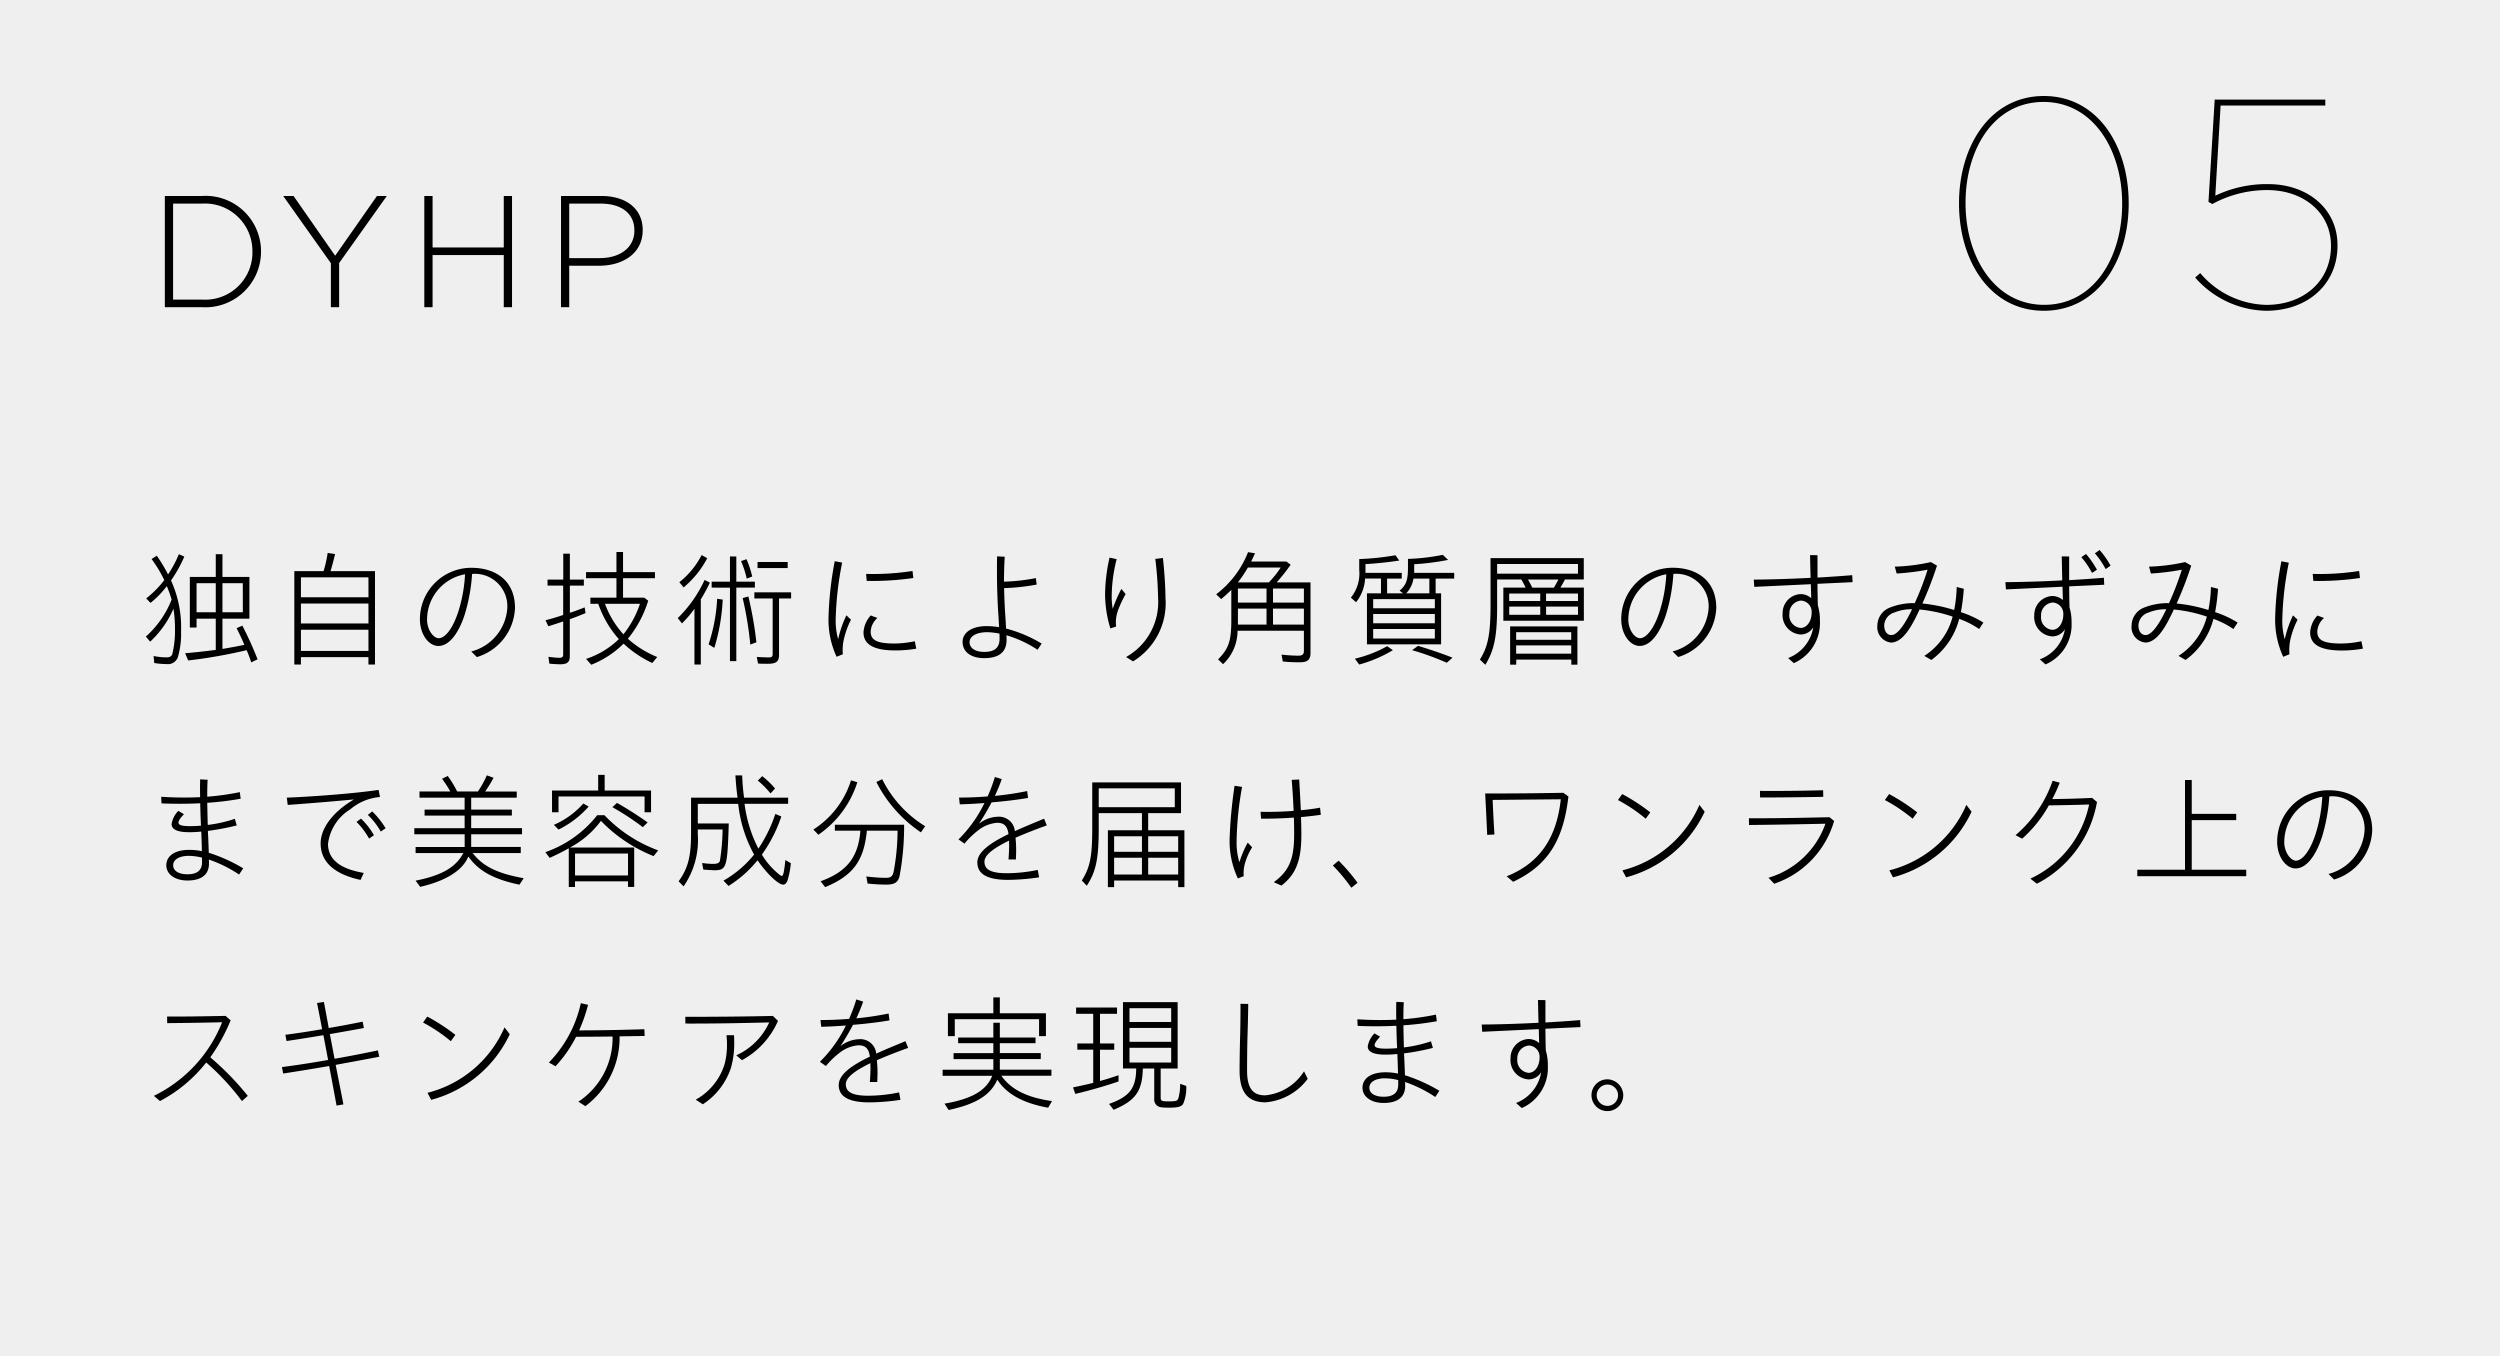
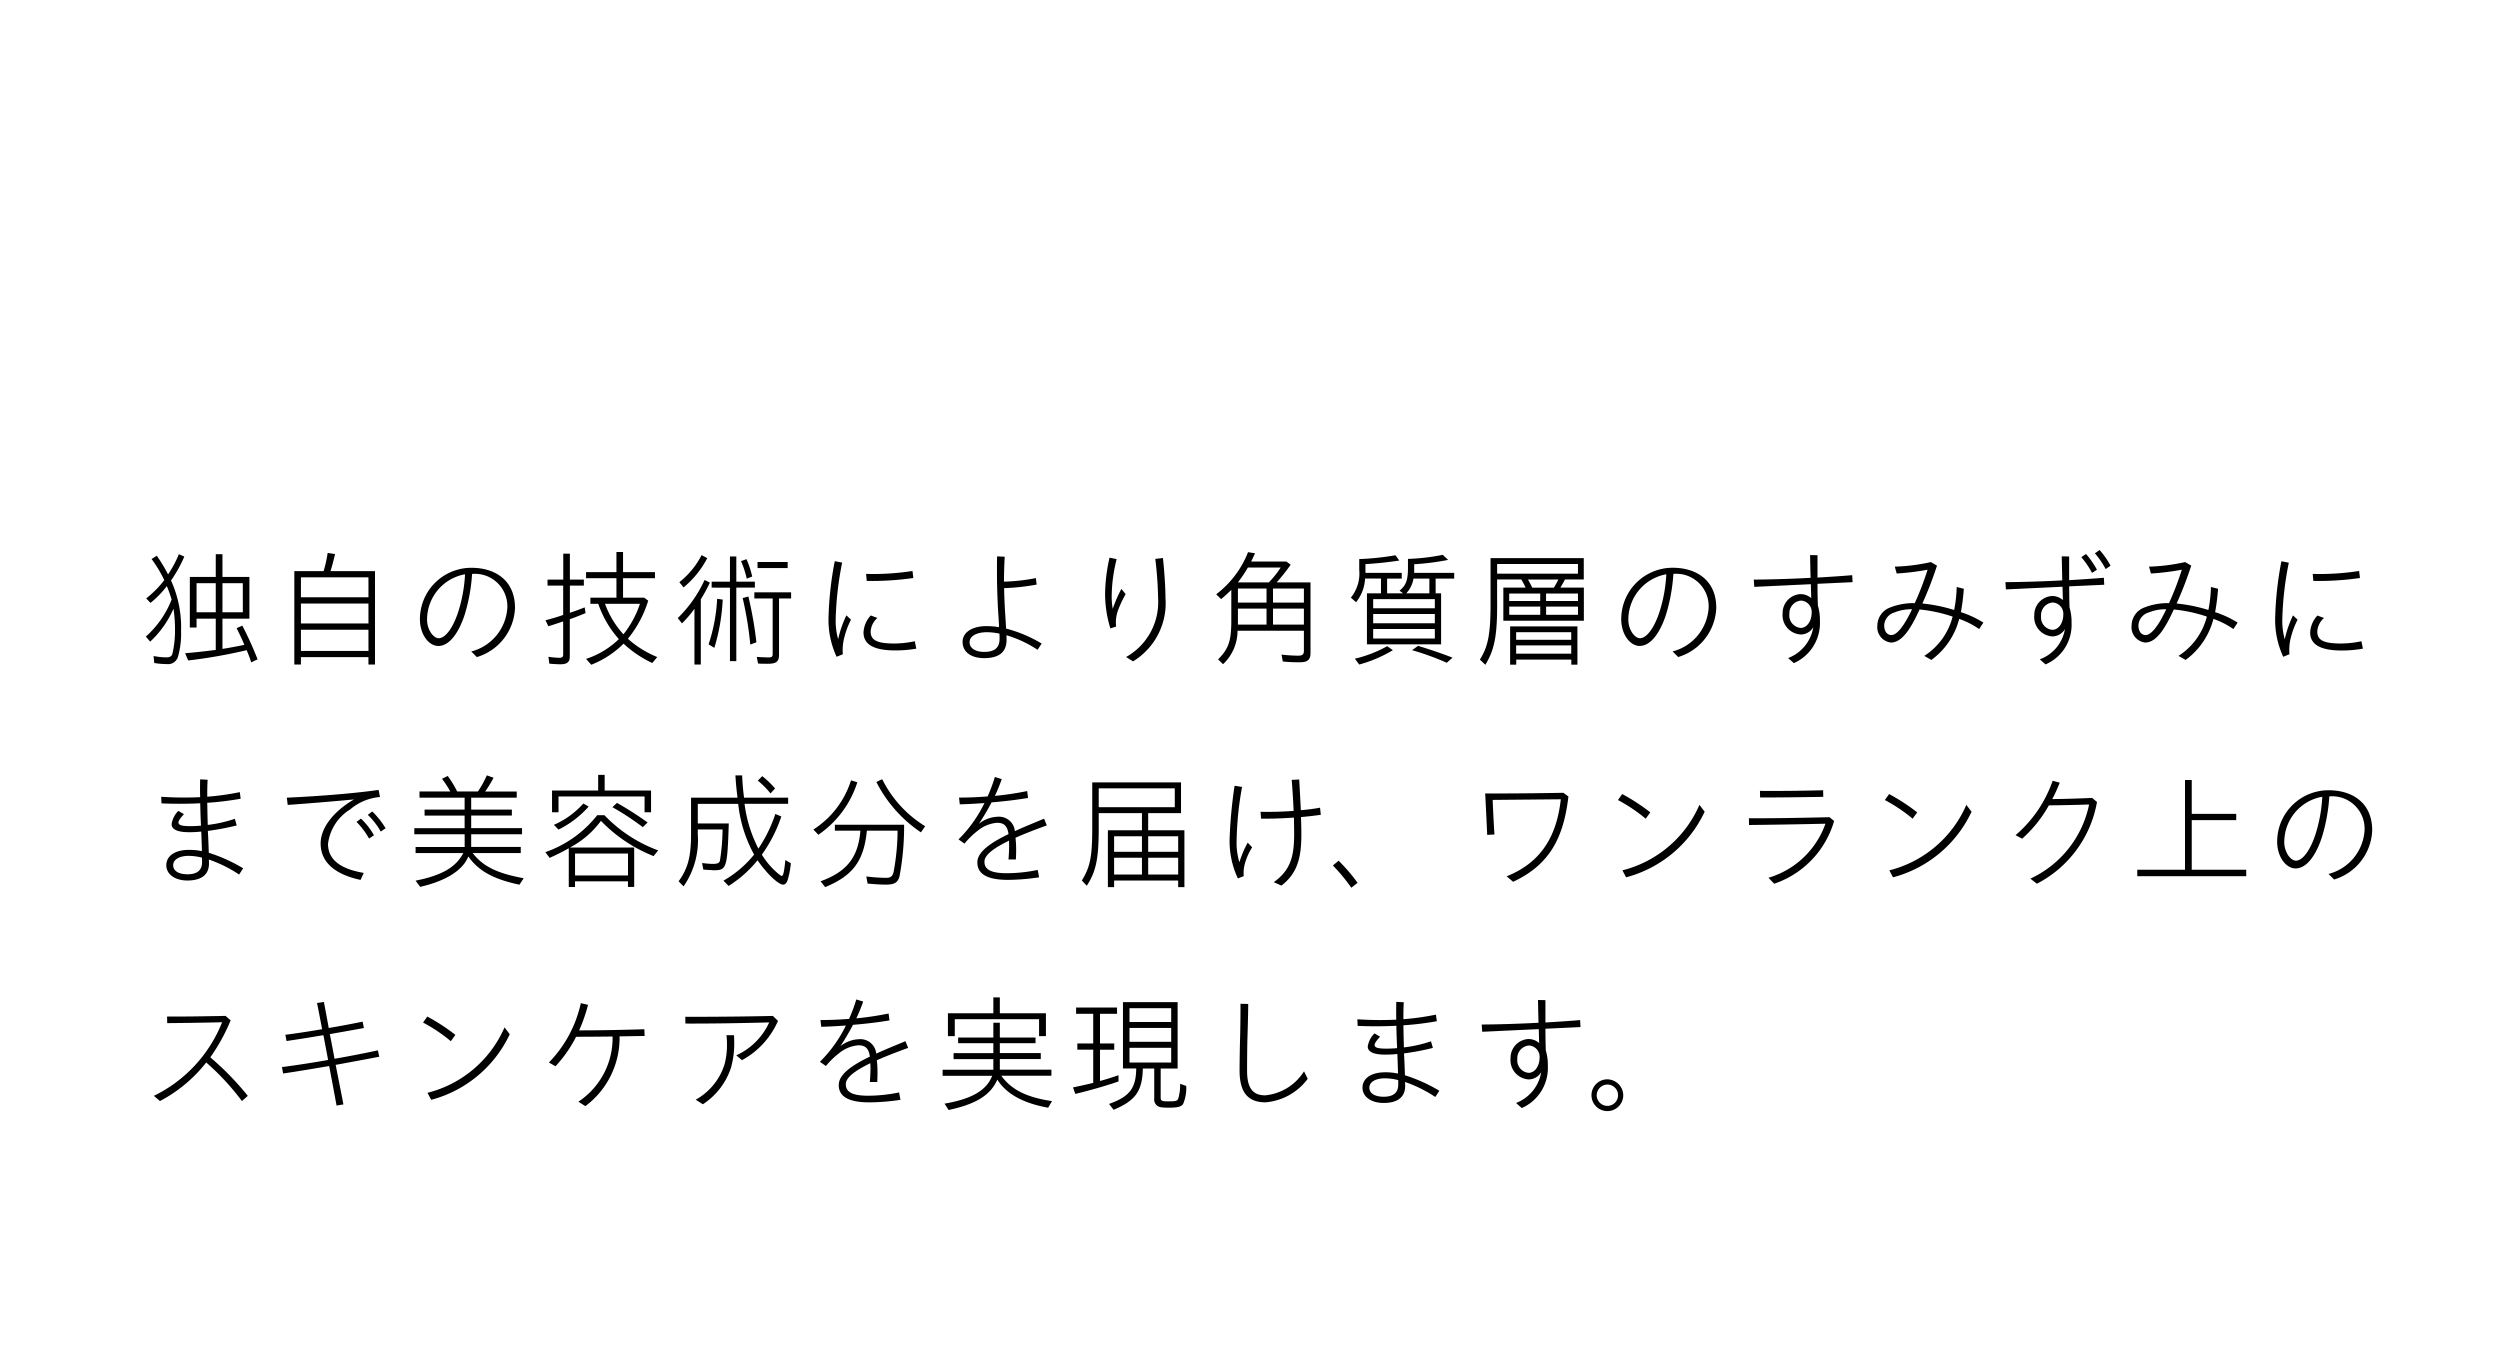
<svg xmlns="http://www.w3.org/2000/svg" width="236" height="128" viewBox="0 0 236 128">
  <g id="グループ_8387" data-name="グループ 8387" transform="translate(-583 -2914)">
-     <path id="パス_16610" data-name="パス 16610" d="M0,0H236V128H0Z" transform="translate(583 2914)" fill="#efefef" />
-     <path id="パス_16613" data-name="パス 16613" d="M9.94.336c5.1,0,8.008-4.76,8.008-10.108v-.056c0-5.376-2.912-10.108-8.008-10.108S1.932-15.176,1.932-9.828v.056C1.932-4.4,4.844.336,9.94.336Zm.028-.56c-4.732,0-7.42-4.592-7.42-9.576v-.056c0-5.012,2.632-9.52,7.364-9.52s7.42,4.592,7.42,9.576v.056C17.332-4.732,14.7-.224,9.968-.224Zm20.944.56c3.976,0,6.748-2.548,6.748-6.132v-.056c0-3.444-2.828-5.768-6.552-5.768a11.265,11.265,0,0,0-4.984,1.092l.5-8.512h9.884v-.56H26.068L25.48-9.94l.364.2a10.775,10.775,0,0,1,5.208-1.316c3.36,0,5.992,2.1,5.992,5.236v.056c0,3.248-2.52,5.544-6.1,5.544a8.414,8.414,0,0,1-6.244-3l-.476.42A9.123,9.123,0,0,0,30.912.336Z" transform="translate(766 2943)" />
-     <path id="パス_16616" data-name="パス 16616" d="M1.56,0h3.5a5.257,5.257,0,0,0,5.58-5.25v-.03a5.234,5.234,0,0,0-5.58-5.22H1.56Zm3.5-9.78a4.487,4.487,0,0,1,4.77,4.53v.03a4.456,4.456,0,0,1-4.77,4.5H2.34V-9.78ZM17.235,0h.78V-4.17l4.5-6.33h-.93L17.64-4.86,13.71-10.5h-.975l4.5,6.345Zm8.82,0h.78V-4.92h6.72V0h.78V-10.5h-.78v4.86h-6.72V-10.5h-.78Zm12.9,0h.78V-3.915H42.57c2.19,0,4.1-1.14,4.1-3.345v-.03c0-2.025-1.59-3.21-3.9-3.21h-3.81Zm.78-4.635V-9.78h2.97c1.89,0,3.18.87,3.18,2.535v.03c0,1.56-1.32,2.58-3.27,2.58Z" transform="translate(597 2943)" />
    <path id="パス_16618" data-name="パス 16618" d="M4.4-9.456l-.516-.228a10.354,10.354,0,0,1-1.02,1.908A15.041,15.041,0,0,0,1.8-9.54l-.492.312a12.013,12.013,0,0,1,1.2,1.992A9.7,9.7,0,0,1,.8-5.508l.408.42A8.763,8.763,0,0,0,2.748-6.672,11.719,11.719,0,0,1,3.2-5.4,9.11,9.11,0,0,1,.768-1.908l.408.48a9.315,9.315,0,0,0,2.2-3.108,12.617,12.617,0,0,1,.144,1.98,9.424,9.424,0,0,1-.252,2.3c-.1.24-.252.312-.588.312A6.629,6.629,0,0,1,1.5-.072l.06.66a7.372,7.372,0,0,0,1.164.1.981.981,0,0,0,1.08-.7,7.8,7.8,0,0,0,.288-2.4A10.641,10.641,0,0,0,3.144-7.2,12.933,12.933,0,0,0,4.4-9.456ZM8-.744V-3.6h2.544V-7.536H8V-9.684H7.368v2.148H4.92V-2.76h.636V-3.6H7.368V-.648C6.2-.5,5.28-.4,4.476-.336l.288.684a47.486,47.486,0,0,0,5.52-.972A11.927,11.927,0,0,1,10.716.528l.6-.288a32.985,32.985,0,0,0-1.44-3.18l-.54.24c.252.5.456.924.732,1.572C9.336-.972,8.676-.852,8-.744ZM7.368-4.2H5.556V-6.948H7.368Zm2.556,0H8V-6.948h1.92Zm4.86-3.888V.732h.624v-.7H21.78v.7H22.4v-8.82H18.2c.132-.42.228-.768.432-1.608l-.7-.108a11.834,11.834,0,0,1-.384,1.716Zm7,2.472H15.408V-7.5H21.78Zm0,2.472H15.408V-5.028H21.78Zm0,2.592H15.408v-2H21.78ZM35.616-4.608c0-2.676-1.956-3.792-4.1-3.792A4.855,4.855,0,0,0,26.64-3.552c0,1.452.84,2.532,1.74,2.532,1.1,0,1.98-1.368,2.5-3a16.72,16.72,0,0,0,.684-3.8,3.06,3.06,0,0,1,3.324,3.252A4.543,4.543,0,0,1,31.488-.5l.528.528A5.046,5.046,0,0,0,35.616-4.608Zm-8.3,1.068A4.345,4.345,0,0,1,30.9-7.788a14,14,0,0,1-.636,3.528c-.48,1.488-1.2,2.508-1.86,2.508C27.948-1.752,27.312-2.5,27.312-3.54Zm20.88-1.752-.384-.288H45.816V-7.416h3.012v-.576H45.816v-1.9h-.624v1.9H42.324v.576h2.868V-5.58h-2.46V-5h.744A9.778,9.778,0,0,0,45.42-1.668,8,8,0,0,1,42.324.2l.492.552a8.962,8.962,0,0,0,3.048-1.992A10.518,10.518,0,0,0,48.576.588l.468-.564A9.515,9.515,0,0,1,46.272-1.7,10.666,10.666,0,0,0,48.192-5.292Zm-7.4,1.14V-6.72h1.32v-.564h-1.32V-9.732h-.624v2.448H38.688v.564h1.476v2.772c-.648.228-1.176.372-1.668.5l.264.564.132-.036c.756-.24,1.044-.336,1.272-.42V-.192c0,.2-.1.288-.36.288A7.987,7.987,0,0,1,38.772,0l.084.648c.348.036.792.06,1.032.06.648,0,.9-.2.9-.756v-3.5c.456-.156,1.032-.384,1.488-.576l-.084-.54C41.82-4.512,41.28-4.308,40.788-4.152ZM44.112-5h3.3a9.338,9.338,0,0,1-1.56,2.88A8.69,8.69,0,0,1,44.112-5Zm7.02-2.04.4.492a9.017,9.017,0,0,0,2.232-2.76L53.232-9.6A7.763,7.763,0,0,1,51.132-7.044Zm4.776.516V.408h.6V-6.528H58.26v-.564H56.508V-9.468h-.6v2.376H54.18v.564Zm1.56-2.688-.516.18a8.827,8.827,0,0,1,.54,1.656l.516-.2A8.975,8.975,0,0,0,57.468-9.216Zm3.888.264H58.512v.576h2.844Zm-8.8,4.416V.732h.6V-5.424A14.873,14.873,0,0,0,54.012-7l-.5-.252a11.986,11.986,0,0,1-2.532,3.6l.4.5A10.746,10.746,0,0,0,52.56-4.536ZM60.54-.18V-5.508h1.14v-.576H58.212v.576H59.94V-.276c0,.264-.084.336-.36.336S58.74.036,58.44.012l.12.624c.252.024.588.024.924.024C60.276.66,60.54.456,60.54-.18Zm-2.712-.972.576-.216a36.218,36.218,0,0,0-.756-4.32l-.54.144A33.515,33.515,0,0,1,57.828-1.152Zm-3.936-.024.54.336a18.409,18.409,0,0,0,.792-4.56L54.7-5.472A16.285,16.285,0,0,1,53.892-1.176ZM67.332-3.5,66.9-3.912a10.33,10.33,0,0,0-.78,2.256,6.511,6.511,0,0,1-.228-2A30.608,30.608,0,0,1,66.5-8.892l-.7-.132a32.076,32.076,0,0,0-.588,5.34A8.283,8.283,0,0,0,65.976,0l.588-.24A4.658,4.658,0,0,1,66.7-1.812,7.9,7.9,0,0,1,67.332-3.5Zm1.488-3.66a27.684,27.684,0,0,0,4.4-.276L73.14-8.1a24,24,0,0,1-4.38.276Zm4.68,6.4-.144-.708a9.387,9.387,0,0,1-1.932.216c-1.7,0-2.232-.348-2.232-1.128a1.829,1.829,0,0,1,.636-1.284L69.2-3.9a2.534,2.534,0,0,0-.684,1.6c0,1.116.936,1.7,2.988,1.7A11.317,11.317,0,0,0,73.5-.768Zm4.368-.648c0,.948.792,1.536,2.04,1.536S82.02-.324,82.02-1.6c0-.084,0-.228-.012-.432A10.976,10.976,0,0,1,84.948-.66l.384-.588a12.67,12.67,0,0,0-3.36-1.416c-.012-.3-.048-.924-.084-1.428-.048-.7-.084-1.632-.1-2.388a20.279,20.279,0,0,0,3.072-.336l-.072-.612a17.983,17.983,0,0,1-3.012.336v-.336c.012-.672.024-1.32.072-2.016l-.72-.036c-.024.708-.012,1.332-.012,1.944,0,.708.048,2.34.12,3.42.036.468.06.924.072,1.32a7.872,7.872,0,0,0-1.164-.1C78.66-2.892,77.868-2.232,77.868-1.416Zm.66.036c0-.6.7-.948,1.644-.948a6.322,6.322,0,0,1,1.176.132c.012.228.012.4.012.48,0,.972-.612,1.248-1.464,1.248C79.08-.468,78.528-.8,78.528-1.38ZM92.412-9.216,91.74-9.36a16.191,16.191,0,0,0-.42,3.492,11.2,11.2,0,0,0,.5,3.192l.54-.18a3.344,3.344,0,0,1,.24-1.68,10.161,10.161,0,0,1,.66-1.38l-.4-.492a12.21,12.21,0,0,0-.816,1.884,6.545,6.545,0,0,1-.1-1.2A14.474,14.474,0,0,1,92.412-9.216Zm4.368-.108-.72.084a34.824,34.824,0,0,1,.264,3.7A5.937,5.937,0,0,1,93.3.024l.66.408a6.425,6.425,0,0,0,3.06-6C97.02-6.48,96.924-8.028,96.78-9.324Zm7.044,6.864h6.264v1.9c0,.336-.144.456-.54.456a15.276,15.276,0,0,1-1.572-.1l.12.648a13.582,13.582,0,0,0,1.644.072c.7,0,.972-.24.972-.876V-7.02H107.52a19.832,19.832,0,0,0,1.32-1.668l-.4-.3h-3.336c.132-.252.252-.528.372-.78l-.66-.108A9.181,9.181,0,0,1,101.808-5.9l.468.456c.36-.3.7-.612.96-.876v2.688c.012,2.112-.216,2.832-1.248,3.876l.468.456A4.347,4.347,0,0,0,103.824-2.46Zm.972-5.964h3.1a8.682,8.682,0,0,1-1.116,1.4H103.86A12.41,12.41,0,0,0,104.8-8.424Zm1.764,3.312h-2.7V-6.444h2.7Zm3.528,0h-2.916V-6.444h2.916ZM106.56-3.036h-2.7V-4.548h2.7Zm3.528,0h-2.916V-4.548h2.916Zm5.952-2.952v4.812h7V-5.988h-.516V-7.38h1.752v-.54H120.5v-.816a24.042,24.042,0,0,0,3.2-.408l-.5-.48a19.615,19.615,0,0,1-3.288.384v.84c0,1.176-.18,1.644-.792,2.16l.336.252h-1.512V-7.38h1.38v-.54H115.9v-.828c1.044-.06,2.16-.18,3.192-.336l-.36-.5a25.234,25.234,0,0,1-3.42.36V-8.2a3.6,3.6,0,0,1-.792,2.616l.492.432a3.879,3.879,0,0,0,.852-2.232h1.5v1.392Zm4.392-1.392h1.5v1.392h-2.184A2.631,2.631,0,0,0,120.432-7.38Zm2.016,2.8h-5.82v-.864h5.82Zm0,1.416h-5.82v-.876h5.82Zm0,1.44h-5.82v-.9h5.82ZM123.576.564l.54-.48c-1.068-.42-2.208-.8-3.252-1.116l-.564.408A25.839,25.839,0,0,1,123.576.564ZM114.9.18l.408.552a12.556,12.556,0,0,0,3.18-1.356L117.948-1A11.705,11.705,0,0,1,114.9.18Zm13.428-5.424V-7.3h2.28a7.29,7.29,0,0,1,.408.768h-2.1V-3.4h7.6V-6.528H134.3c.156-.252.3-.516.432-.768h1.776V-9.312h-8.8v4.056c.012,3.012-.2,4.248-1.008,5.52l.516.492C128.112-.72,128.352-2.064,128.328-5.244Zm7.632-2.6h-7.632V-8.76h7.632Zm-4.308,1.32c-.108-.216-.276-.528-.408-.768h2.868c-.132.264-.216.408-.42.768Zm.744,1.26h-2.928v-.708H132.4Zm3.564,0h-3.012v-.708h3.012ZM132.4-3.96h-2.928v-.78H132.4Zm3.564,0h-3.012v-.78h3.012Zm-6.408,1.092V.744h.576V.264h5.2v.48h.576V-2.868ZM135.324-1.6h-5.2v-.72h5.2Zm0,1.308h-5.2v-.78h5.2Zm13.692-4.32c0-2.676-1.956-3.792-4.1-3.792a4.855,4.855,0,0,0-4.872,4.848c0,1.452.84,2.532,1.74,2.532,1.1,0,1.98-1.368,2.5-3a16.72,16.72,0,0,0,.684-3.8,3.06,3.06,0,0,1,3.324,3.252,4.543,4.543,0,0,1-3.4,4.068l.528.528A5.046,5.046,0,0,0,149.016-4.608Zm-8.3,1.068A4.345,4.345,0,0,1,144.3-7.788a14,14,0,0,1-.636,3.528c-.48,1.488-1.2,2.508-1.86,2.508C141.348-1.752,140.712-2.5,140.712-3.54ZM155.8.12l.54.48a4.138,4.138,0,0,0,2.46-3.984,4.784,4.784,0,0,0-.192-1.452c-.024-.636-.036-1.548-.036-2.052l3.312-.156-.036-.66c-.96.084-2.1.156-3.276.228V-9.588l-.7-.012c.012.7.024,1.344.048,2.148-1.848.1-3.78.156-5.364.168l.048.684,5.34-.252.036,1.32a1.507,1.507,0,0,0-1-.384,1.78,1.78,0,0,0-1.7,1.812,1.825,1.825,0,0,0,1.692,2,1.379,1.379,0,0,0,1.2-.684A3.756,3.756,0,0,1,155.8.12Zm.12-4.152a1.2,1.2,0,0,1,1.1-1.272,1.065,1.065,0,0,1,1,1.152c0,.732-.408,1.428-1.044,1.428A1.181,1.181,0,0,1,155.916-4.032ZM169.32.3a6.923,6.923,0,0,0,2.628-3.876,7.815,7.815,0,0,1,1.884.96l.4-.612a9.4,9.4,0,0,0-2.124-.984,19.447,19.447,0,0,0,.276-2.208l-.672-.168a12.4,12.4,0,0,1-.24,2.172,14.648,14.648,0,0,0-3-.612,34.467,34.467,0,0,0,1.38-3.576l-.576-.336a17.9,17.9,0,0,1-3.408.432l.18.648a23.562,23.562,0,0,0,2.916-.36,27.041,27.041,0,0,1-1.212,3.156,6.021,6.021,0,0,0-2.316.408,1.834,1.834,0,0,0-1.212,1.692,1.455,1.455,0,0,0,1.284,1.62c1.08,0,1.908-1.416,2.628-2.964l.072-.156a13.768,13.768,0,0,1,3.12.672,6.229,6.229,0,0,1-2.676,3.708Zm-4.452-3.276a1.331,1.331,0,0,1,.948-1.2,4.277,4.277,0,0,1,1.68-.312C166.8-3,166.1-2.052,165.552-2.052,165.12-2.052,164.868-2.424,164.868-2.976Zm20.9-5.3.468-.324A7.766,7.766,0,0,0,185.2-10.08l-.444.312A7.82,7.82,0,0,1,185.772-8.28Zm-1.284.36.468-.3a8.335,8.335,0,0,0-1.032-1.488l-.444.3A8.075,8.075,0,0,1,184.488-7.92ZM179.556.24l.54.48a4.061,4.061,0,0,0,2.46-3.924,4.784,4.784,0,0,0-.192-1.452c-.024-.612-.024-1.3-.036-1.992L185.64-6.8l-.036-.66c-.96.084-2.1.156-3.276.228V-9.468l-.7-.012.048,2.268c-1.848.1-3.78.156-5.364.168l.048.684,5.34-.252.036,1.26a1.507,1.507,0,0,0-1-.384,1.78,1.78,0,0,0-1.7,1.812,1.825,1.825,0,0,0,1.692,2,1.379,1.379,0,0,0,1.2-.684A3.678,3.678,0,0,1,179.556.24Zm.12-4.092a1.2,1.2,0,0,1,1.1-1.272,1.065,1.065,0,0,1,1,1.152c0,.732-.408,1.428-1.044,1.428A1.181,1.181,0,0,1,179.676-3.852ZM193.32.3a6.923,6.923,0,0,0,2.628-3.876,7.815,7.815,0,0,1,1.884.96l.4-.612a9.4,9.4,0,0,0-2.124-.984,19.447,19.447,0,0,0,.276-2.208l-.672-.168a12.4,12.4,0,0,1-.24,2.172,14.648,14.648,0,0,0-3-.612,34.467,34.467,0,0,0,1.38-3.576l-.576-.336a17.9,17.9,0,0,1-3.408.432l.18.648a23.562,23.562,0,0,0,2.916-.36,27.041,27.041,0,0,1-1.212,3.156,6.021,6.021,0,0,0-2.316.408,1.834,1.834,0,0,0-1.212,1.692,1.455,1.455,0,0,0,1.284,1.62c1.08,0,1.908-1.416,2.628-2.964l.072-.156a13.768,13.768,0,0,1,3.12.672,6.229,6.229,0,0,1-2.676,3.708Zm-4.452-3.276a1.331,1.331,0,0,1,.948-1.2,4.277,4.277,0,0,1,1.68-.312C190.8-3,190.1-2.052,189.552-2.052,189.12-2.052,188.868-2.424,188.868-2.976ZM203.892-3.5l-.432-.408a10.331,10.331,0,0,0-.78,2.256,6.512,6.512,0,0,1-.228-2,30.609,30.609,0,0,1,.612-5.232l-.7-.132a32.075,32.075,0,0,0-.588,5.34A8.283,8.283,0,0,0,202.536,0l.588-.24a4.658,4.658,0,0,1,.132-1.572A7.9,7.9,0,0,1,203.892-3.5Zm1.488-3.66a27.684,27.684,0,0,0,4.4-.276L209.7-8.1a24,24,0,0,1-4.38.276Zm4.68,6.4-.144-.708a9.387,9.387,0,0,1-1.932.216c-1.7,0-2.232-.348-2.232-1.128a1.829,1.829,0,0,1,.636-1.284l-.624-.228a2.534,2.534,0,0,0-.684,1.6c0,1.116.936,1.7,2.988,1.7A11.317,11.317,0,0,0,210.06-.768ZM2.7,19.68c0,.84.8,1.44,2,1.44,1.116,0,2.028-.408,2.028-1.608,0-.084,0-.216-.012-.372a12.438,12.438,0,0,1,2.856,1.416l.384-.588A15.271,15.271,0,0,0,6.708,18.5c-.012-.576-.048-1.368-.084-2.064a23.37,23.37,0,0,0,2.724-.516l-.18-.624a12.412,12.412,0,0,1-2.556.576c-.024-.744-.036-1.536-.048-2.088A28.371,28.371,0,0,0,9.72,13.4l-.084-.624a23.66,23.66,0,0,1-3.072.432c0-.528,0-.948.036-1.6l-.708-.036c-.012.684-.012,1.056,0,1.68-.5.024-1.008.036-1.524.036-.708,0-1.416-.024-2.148-.072l.024.624q.81.036,1.656.036c.66,0,1.332-.012,2-.048.012.564.036,1.4.072,2.112-.372.036-.72.048-1.032.048-.768,0-1.092-.1-1.092-.336,0-.18.18-.432.516-.792l-.528-.312A2.236,2.236,0,0,0,3.2,15.792c0,.48.492.768,1.656.768A10.234,10.234,0,0,0,6,16.5c.024.6.048,1.308.06,1.848a5.816,5.816,0,0,0-1.2-.12C3.432,18.228,2.7,18.852,2.7,19.68Zm.648,0c0-.564.624-.888,1.476-.888a5.513,5.513,0,0,1,1.248.168v.432c0,.912-.66,1.14-1.38,1.14C3.9,20.532,3.348,20.232,3.348,19.68ZM14.076,13.3l.084.684c1.728-.12,3.936-.3,6.252-.516-2.016,1.188-3.144,2.736-3.144,4.152,0,2.1,1.872,3.036,3.768,3.444l.3-.66c-1.2-.216-3.372-.732-3.372-2.736a4.454,4.454,0,0,1,2.1-3.264,4.929,4.929,0,0,1,2.808-1.164l-.132-.672C19.98,12.96,16.38,13.2,14.076,13.3Zm8.868,3.2.456-.312A7.787,7.787,0,0,0,22.14,14.6l-.42.324A6.72,6.72,0,0,1,22.944,16.5Zm-1.1.66.456-.312a6.652,6.652,0,0,0-1.224-1.572l-.42.312A7.192,7.192,0,0,1,21.84,17.16Zm9.78,1.368h4.536v-.576h-4.68v-1.2h4.8v-.576h-4.8V14.988h3.84v-.564h-3.84V13.3h4.3V12.72H32.8a12.628,12.628,0,0,0,.792-1.3l-.636-.228a9.2,9.2,0,0,1-.84,1.524H30.156a10.154,10.154,0,0,0-.888-1.464l-.54.264a10.563,10.563,0,0,1,.78,1.2H26.6V13.3h4.26v1.128h-3.78v.564h3.78v1.188H26.112v.576h4.752v1.2H26.232v.576h4.5c-.684,1.332-2.028,2.112-4.5,2.6l.432.588c2.436-.564,4.008-1.548,4.548-2.868.96,1.368,2.388,2.148,4.824,2.664l.4-.612C33.936,20.448,32.592,19.788,31.62,18.528Zm7.488-5.9v2.052h.612V13.188h8.124v1.488h.612V12.624h-4.38V11.148h-.612v1.476Zm8.568,3.456.456-.444a32.833,32.833,0,0,0-2.892-1.848l-.432.408A24.418,24.418,0,0,1,47.676,16.08Zm-8.388-.216.432.444a9.177,9.177,0,0,0,2.844-2.172l-.5-.288A7.966,7.966,0,0,1,39.288,15.864Zm1.4,2.208v3.66h.588V21.2h5v.528h.588v-3.72H40.8a8.583,8.583,0,0,0,2.928-2.52A14.12,14.12,0,0,0,48.7,18.816l.432-.54a13.358,13.358,0,0,1-5.076-3.324H43.38a10.707,10.707,0,0,1-4.9,3.492l.408.54C39.516,18.7,40.188,18.372,40.692,18.072Zm5.592,2.568h-5V18.576h5Zm6.588-3.876V16.3h2.34a20.446,20.446,0,0,1-.252,2.964c-.072.216-.24.288-.7.288a8.557,8.557,0,0,1-.984-.084l.12.624c.588.036.912.06,1.008.06,1.188,0,1.26-.228,1.392-4.416H52.872V13.884h3.816a12.649,12.649,0,0,0,1.5,4.788,10.125,10.125,0,0,1-2.892,2.46l.48.5a10.95,10.95,0,0,0,2.736-2.424c.84,1.224,1.956,2.3,2.412,2.3.18,0,.312-.12.42-.4a7.9,7.9,0,0,0,.312-1.62l-.516-.3c-.12,1.128-.2,1.5-.336,1.5-.06,0-.12-.036-.324-.2a7.188,7.188,0,0,1-1.56-1.812,13.484,13.484,0,0,0,1.836-3.6l-.564-.24a13.438,13.438,0,0,1-1.6,3.276,12.774,12.774,0,0,1-1.308-4.236H61.4V13.3H57.24c-.108-.816-.156-1.464-.18-2.1h-.636c.048.84.132,1.608.2,2.1H52.236v3.372c0,2.2-.288,3.3-1.176,4.524l.468.48A7.672,7.672,0,0,0,52.872,16.764ZM59.736,12.9l.432-.468a8.643,8.643,0,0,0-1.212-1.164l-.42.42A8.177,8.177,0,0,1,59.736,12.9Zm14.2,3.672.4-.576a10.9,10.9,0,0,1-4.056-4.44l-.552.264A12.6,12.6,0,0,0,73.932,16.572Zm-6-4.728-.6-.18a8.551,8.551,0,0,1-3.552,4.644l.468.492A9.44,9.44,0,0,0,67.932,11.844Zm4.416,4.008h-6.54v.564H68.22c-.2,2.508-1.272,3.876-3.756,4.776l.432.552c2.616-1.08,3.66-2.472,3.936-5.328h2.9a21.962,21.962,0,0,1-.372,3.876c-.108.444-.264.576-.756.576a15.852,15.852,0,0,1-1.824-.132l.12.672c.624.06,1.2.1,1.764.1.756,0,1.092-.2,1.248-.768A25.636,25.636,0,0,0,72.348,15.852Zm6.912,3.564c0,1.08.9,1.644,2.9,1.644a20.654,20.654,0,0,0,2.928-.24l-.132-.7a14.439,14.439,0,0,1-2.916.312c-1.6,0-2.112-.4-2.112-1.092,0-.66.96-1.32,2.316-1.98.012.2.012.4.012.576,0,.4-.036.912-.06,1.2h.7c.012-.264.024-.552.024-.9a10.58,10.58,0,0,0-.06-1.152c.9-.4,1.932-.8,2.952-1.164l-.252-.636c-.96.4-1.908.78-2.76,1.176A1.5,1.5,0,0,0,81.192,15.1a2.993,2.993,0,0,0-1.776.66c.4-.612.816-1.3,1.188-2.016,1.236-.1,2.484-.252,3.444-.42l-.084-.648a28.549,28.549,0,0,1-3.048.456,15.227,15.227,0,0,0,.648-1.584l-.648-.2a15.206,15.206,0,0,1-.684,1.836c-.924.072-1.848.108-2.7.108l.072.636c.684-.012,1.488-.06,2.328-.12a12.445,12.445,0,0,1-2.448,3.432l.564.4A7.674,7.674,0,0,1,79.3,16.416a3.317,3.317,0,0,1,1.812-.744c.528,0,.972.156,1.092,1.068C80.484,17.568,79.26,18.432,79.26,19.416ZM91.584,16.38v5.364h.588V21.12H98.22v.624h.588V16.38h-3.42V14.76h3.1v-2.9H90.108v4.3c0,2.688-.192,3.7-.984,4.956l.468.5c.888-1.368,1.128-2.592,1.128-5.472V14.76H94.8v1.62ZM97.9,14.2H90.72V12.42H97.9Zm-3.1,4.212H92.172V16.944H94.8Zm3.42,0H95.388V16.944H98.22ZM94.8,20.556H92.172V18.972H94.8Zm3.42,0H95.388V18.972H98.22Zm9.024.72.72.324c1.392-1.068,1.884-2.412,1.884-4.788,0-.528-.012-1.092-.036-1.68.66-.06,1.3-.132,1.872-.216l-.072-.672c-.528.1-1.14.18-1.812.24-.048-.948-.1-1.932-.156-2.9l-.708.036c.084,1.02.144,1.992.18,2.928-.972.072-2.028.108-3.12.084l.048.648c.936.012,2.016-.024,3.1-.1.012.48.024,1.056.024,1.56C109.164,18.852,108.828,20.148,107.244,21.276Zm-2.04-3.288-.42-.444A9.692,9.692,0,0,0,104,19.4a6.208,6.208,0,0,1-.264-1.98,30.742,30.742,0,0,1,.516-5.136l-.708-.108a43.954,43.954,0,0,0-.468,4.992,8.294,8.294,0,0,0,.78,3.756l.552-.216a3.418,3.418,0,0,1,.18-1.416A5.745,5.745,0,0,1,105.2,17.988Zm9.36,3.816.588-.468a16.647,16.647,0,0,0-1.788-2.088l-.54.456A16.5,16.5,0,0,1,114.564,21.8ZM127.2,12.9c.072,1.308.132,2.6.192,3.912l.684-.036c-.072-1.152-.132-2.28-.168-3.264l6.432-.06c-.36,3.228-1.656,5.892-5.112,7.272l.612.516c3.48-1.62,4.764-4.188,5.22-8.052l-.48-.348C132,12.888,129.276,12.912,127.2,12.9Zm15.156,2.388.432-.6a18.121,18.121,0,0,0-2.652-1.728l-.4.564A15.176,15.176,0,0,1,142.356,15.288Zm-2.2,4.872.348.66a11.427,11.427,0,0,0,7.416-6.192l-.492-.648A10.809,10.809,0,0,1,140.16,20.16Zm18.948-7.56c-2.328.06-4.056.072-5.964.06l.012.624c1.8,0,3.552-.024,5.964-.06Zm.6,2.544c-3.108.072-5.436.108-7.608.1l.012.636c2.22-.024,4.416-.06,7.212-.12a8.144,8.144,0,0,1-5.376,5.1l.54.564A8.824,8.824,0,0,0,160.14,15.5Zm7.848.144.432-.6a18.121,18.121,0,0,0-2.652-1.728l-.4.564A15.176,15.176,0,0,1,167.556,15.288Zm-2.2,4.872.348.66a11.427,11.427,0,0,0,7.416-6.192l-.492-.648A10.809,10.809,0,0,1,165.36,20.16Zm12.54-2.988a12.019,12.019,0,0,0,2.52-3.144c.972-.012,2.448-.036,3.8-.084a9.911,9.911,0,0,1-5.544,7l.612.48a10.776,10.776,0,0,0,5.676-7.716l-.456-.384c-1.32.06-2.7.1-3.768.108a14.548,14.548,0,0,0,.708-1.548l-.672-.18a11.793,11.793,0,0,1-3.5,5.136ZM188.76,20.1v.612h10.284V20.1H193.9V15.42h4.2v-.588h-4.2v-3.2h-.636V20.1Zm22.176-3.708c0-2.676-1.956-3.792-4.1-3.792a4.855,4.855,0,0,0-4.872,4.848c0,1.452.84,2.532,1.74,2.532,1.1,0,1.98-1.368,2.5-3a16.721,16.721,0,0,0,.684-3.8,3.06,3.06,0,0,1,3.324,3.252,4.543,4.543,0,0,1-3.4,4.068l.528.528A5.046,5.046,0,0,0,210.936,16.392Zm-8.3,1.068a4.345,4.345,0,0,1,3.588-4.248,14,14,0,0,1-.636,3.528c-.48,1.488-1.2,2.508-1.86,2.508C203.268,19.248,202.632,18.5,202.632,17.46ZM2.1,41.94A13.624,13.624,0,0,0,6.468,38.3,23.485,23.485,0,0,1,9.84,41.94l.552-.492a26.666,26.666,0,0,0-3.54-3.636,17.474,17.474,0,0,0,1.92-3.492l-.48-.42c-2.388.048-4.08.072-5.52.06l.012.624c1.476-.012,3.252-.036,5.184-.084a13.1,13.1,0,0,1-6.444,6.948Zm11.628-2.6c1.284-.192,2.748-.432,4.344-.708.24,1.236.468,2.484.7,3.732l.648-.108c-.24-1.248-.492-2.5-.732-3.732,1.3-.24,2.676-.492,4.116-.768l-.132-.6c-1.3.276-2.712.552-4.092.792-.144-.78-.288-1.56-.444-2.328,1.032-.18,2.112-.372,3.216-.576l-.12-.6c-.936.192-2.052.408-3.2.6-.144-.816-.3-1.644-.456-2.46l-.648.1c.168.828.324,1.644.48,2.472-1.248.216-2.484.4-3.468.528l.108.588c1.092-.156,2.256-.348,3.48-.552.144.732.3,1.56.444,2.34-1.62.288-3.156.516-4.356.672Zm15.828-3.048.432-.6a18.12,18.12,0,0,0-2.652-1.728l-.4.564A15.176,15.176,0,0,1,29.556,36.288Zm-2.2,4.872.348.66a11.427,11.427,0,0,0,7.416-6.192l-.492-.648A10.809,10.809,0,0,1,27.36,41.16Zm12.084-2.508a12.154,12.154,0,0,0,1.944-2.784c1.044,0,2.22-.012,3.444-.024A7.2,7.2,0,0,1,41.6,42l.66.42a8.044,8.044,0,0,0,3.228-6.588l2.364-.036-.024-.636c-2.22.072-4.452.108-6.156.108a15.39,15.39,0,0,0,.84-2.412l-.684-.156a11.508,11.508,0,0,1-3.012,5.6Zm21-4.284-.48-.468c-2.484.06-5.448.084-8.268.084l.012.636c2.2.012,5.3-.036,7.908-.108a6.248,6.248,0,0,1-3.108,3.108l.54.456A7.72,7.72,0,0,0,60.444,34.368Zm-7.764,7.44.672.432A6.555,6.555,0,0,0,56,38.808a8.325,8.325,0,0,0,.312-2.256c0-.228,0-.456-.024-.828h-.708a8.31,8.31,0,0,1,.048.912A7.1,7.1,0,0,1,55.4,38.46,5.785,5.785,0,0,1,52.68,41.808Zm13.5-1.392c0,1.08.9,1.644,2.9,1.644a20.654,20.654,0,0,0,2.928-.24l-.132-.7a14.439,14.439,0,0,1-2.916.312c-1.6,0-2.112-.4-2.112-1.092,0-.66.96-1.32,2.316-1.98.012.2.012.4.012.576,0,.4-.036.912-.06,1.2h.7c.012-.264.024-.552.024-.9a10.578,10.578,0,0,0-.06-1.152c.9-.4,1.932-.8,2.952-1.164l-.252-.636c-.96.4-1.908.78-2.76,1.176A1.5,1.5,0,0,0,68.112,36.1a2.993,2.993,0,0,0-1.776.66c.4-.612.816-1.3,1.188-2.016,1.236-.1,2.484-.252,3.444-.42l-.084-.648a28.55,28.55,0,0,1-3.048.456,15.227,15.227,0,0,0,.648-1.584l-.648-.2a15.207,15.207,0,0,1-.684,1.836c-.924.072-1.848.108-2.7.108l.072.636c.684-.012,1.488-.06,2.328-.12A12.445,12.445,0,0,1,64.4,38.232l.564.4a7.674,7.674,0,0,1,1.248-1.212,3.317,3.317,0,0,1,1.812-.744c.528,0,.972.156,1.092,1.068C67.4,38.568,66.18,39.432,66.18,40.416Zm10.308-6.768v2.16h.648v-1.6h7.956v1.6h.648v-2.16H81.384v-1.5h-.612v1.5Zm5.04,5.9h4.728v-.576H81.384v-1h3.864v-.564H81.384V36.48h3.372v-.54H81.384V34.548h-.612V35.94H77.448v.54h3.324v.936H77.016v.564h3.756v1H75.984v.576h4.68c-.54,1.38-1.92,2.184-4.5,2.628l.384.6c2.58-.552,3.96-1.4,4.6-2.868.852,1.356,2.448,2.232,4.8,2.652l.36-.624C83.94,41.6,82.452,40.86,81.528,39.552Zm13.356-.684h1.08v2.856a.725.725,0,0,0,.288.66c.18.144.444.18,1.1.18.816,0,1.152-.084,1.332-.336a3.815,3.815,0,0,0,.3-1.716l-.576-.2a4.785,4.785,0,0,1-.156,1.332c-.1.288-.2.324-.936.324-.672,0-.744-.036-.744-.408V38.868h1.6V32.6h-5.16v6.264H94.26c-.024,1.872-.624,2.652-2.568,3.348l.432.552C94.2,41.9,94.836,40.992,94.884,38.868ZM90.84,40.044V37.092h1.344V36.5H90.84V33.7h1.608v-.588H88.584V33.7H90.2V36.5H88.7v.588h1.5v3.132c-.4.108-1.056.252-1.908.432l.216.612c1.416-.336,3-.8,4.08-1.176V39.5C91.776,39.78,91.212,39.948,90.84,40.044Zm6.72-5.568H93.624v-1.3H97.56Zm0,1.872H93.624V35.04H97.56Zm0,1.956H93.624V36.912H97.56Zm7.272-5.532-.732-.012c.012.672-.012,2.5-.036,3.228-.024.78-.048,2.3-.048,3.072,0,1.992.732,3,2.448,3a5.514,5.514,0,0,0,3.984-2.22l-.348-.708a4.874,4.874,0,0,1-3.66,2.268c-1.188,0-1.716-.684-1.716-2.34,0-.744.012-2.3.036-3.108C104.784,35.232,104.832,33.444,104.832,32.772ZM115.62,40.68c0,.84.8,1.44,2,1.44,1.116,0,2.028-.408,2.028-1.608,0-.084,0-.216-.012-.372a12.438,12.438,0,0,1,2.856,1.416l.384-.588a15.271,15.271,0,0,0-3.252-1.464c-.012-.576-.048-1.368-.084-2.064a23.369,23.369,0,0,0,2.724-.516l-.18-.624a12.412,12.412,0,0,1-2.556.576c-.024-.744-.036-1.536-.048-2.088a28.372,28.372,0,0,0,3.156-.384l-.084-.624a23.66,23.66,0,0,1-3.072.432c0-.528,0-.948.036-1.6l-.708-.036c-.012.684-.012,1.056,0,1.68-.5.024-1.008.036-1.524.036-.708,0-1.416-.024-2.148-.072l.024.624q.81.036,1.656.036c.66,0,1.332-.012,2-.048.012.564.036,1.4.072,2.112-.372.036-.72.048-1.032.048-.768,0-1.092-.1-1.092-.336,0-.18.18-.432.516-.792l-.528-.312a2.236,2.236,0,0,0-.636,1.236c0,.48.492.768,1.656.768a10.234,10.234,0,0,0,1.14-.06c.024.6.048,1.308.06,1.848a5.816,5.816,0,0,0-1.2-.12C116.352,39.228,115.62,39.852,115.62,40.68Zm.648,0c0-.564.624-.888,1.476-.888a5.513,5.513,0,0,1,1.248.168v.432c0,.912-.66,1.14-1.38,1.14C116.82,41.532,116.268,41.232,116.268,40.68Zm13.848,1.44.54.48a4.138,4.138,0,0,0,2.46-3.984,4.784,4.784,0,0,0-.192-1.452c-.024-.636-.036-1.548-.036-2.052l3.312-.156-.036-.66c-.96.084-2.1.156-3.276.228V32.412l-.7-.012c.012.7.024,1.344.048,2.148-1.848.1-3.78.156-5.364.168l.048.684,5.34-.252.036,1.32a1.507,1.507,0,0,0-1-.384,1.78,1.78,0,0,0-1.7,1.812,1.825,1.825,0,0,0,1.692,2,1.379,1.379,0,0,0,1.2-.684A3.756,3.756,0,0,1,130.116,42.12Zm.12-4.152a1.2,1.2,0,0,1,1.1-1.272,1.065,1.065,0,0,1,1,1.152c0,.732-.408,1.428-1.044,1.428A1.181,1.181,0,0,1,130.236,37.968Zm8.5,1.92a1.5,1.5,0,1,0,1.5,1.5A1.532,1.532,0,0,0,138.732,39.888Zm0,.492a1.008,1.008,0,0,1,0,2.016,1.014,1.014,0,0,1-1.008-1.008A1.03,1.03,0,0,1,138.732,40.38Z" transform="translate(596 2976)" />
  </g>
</svg>